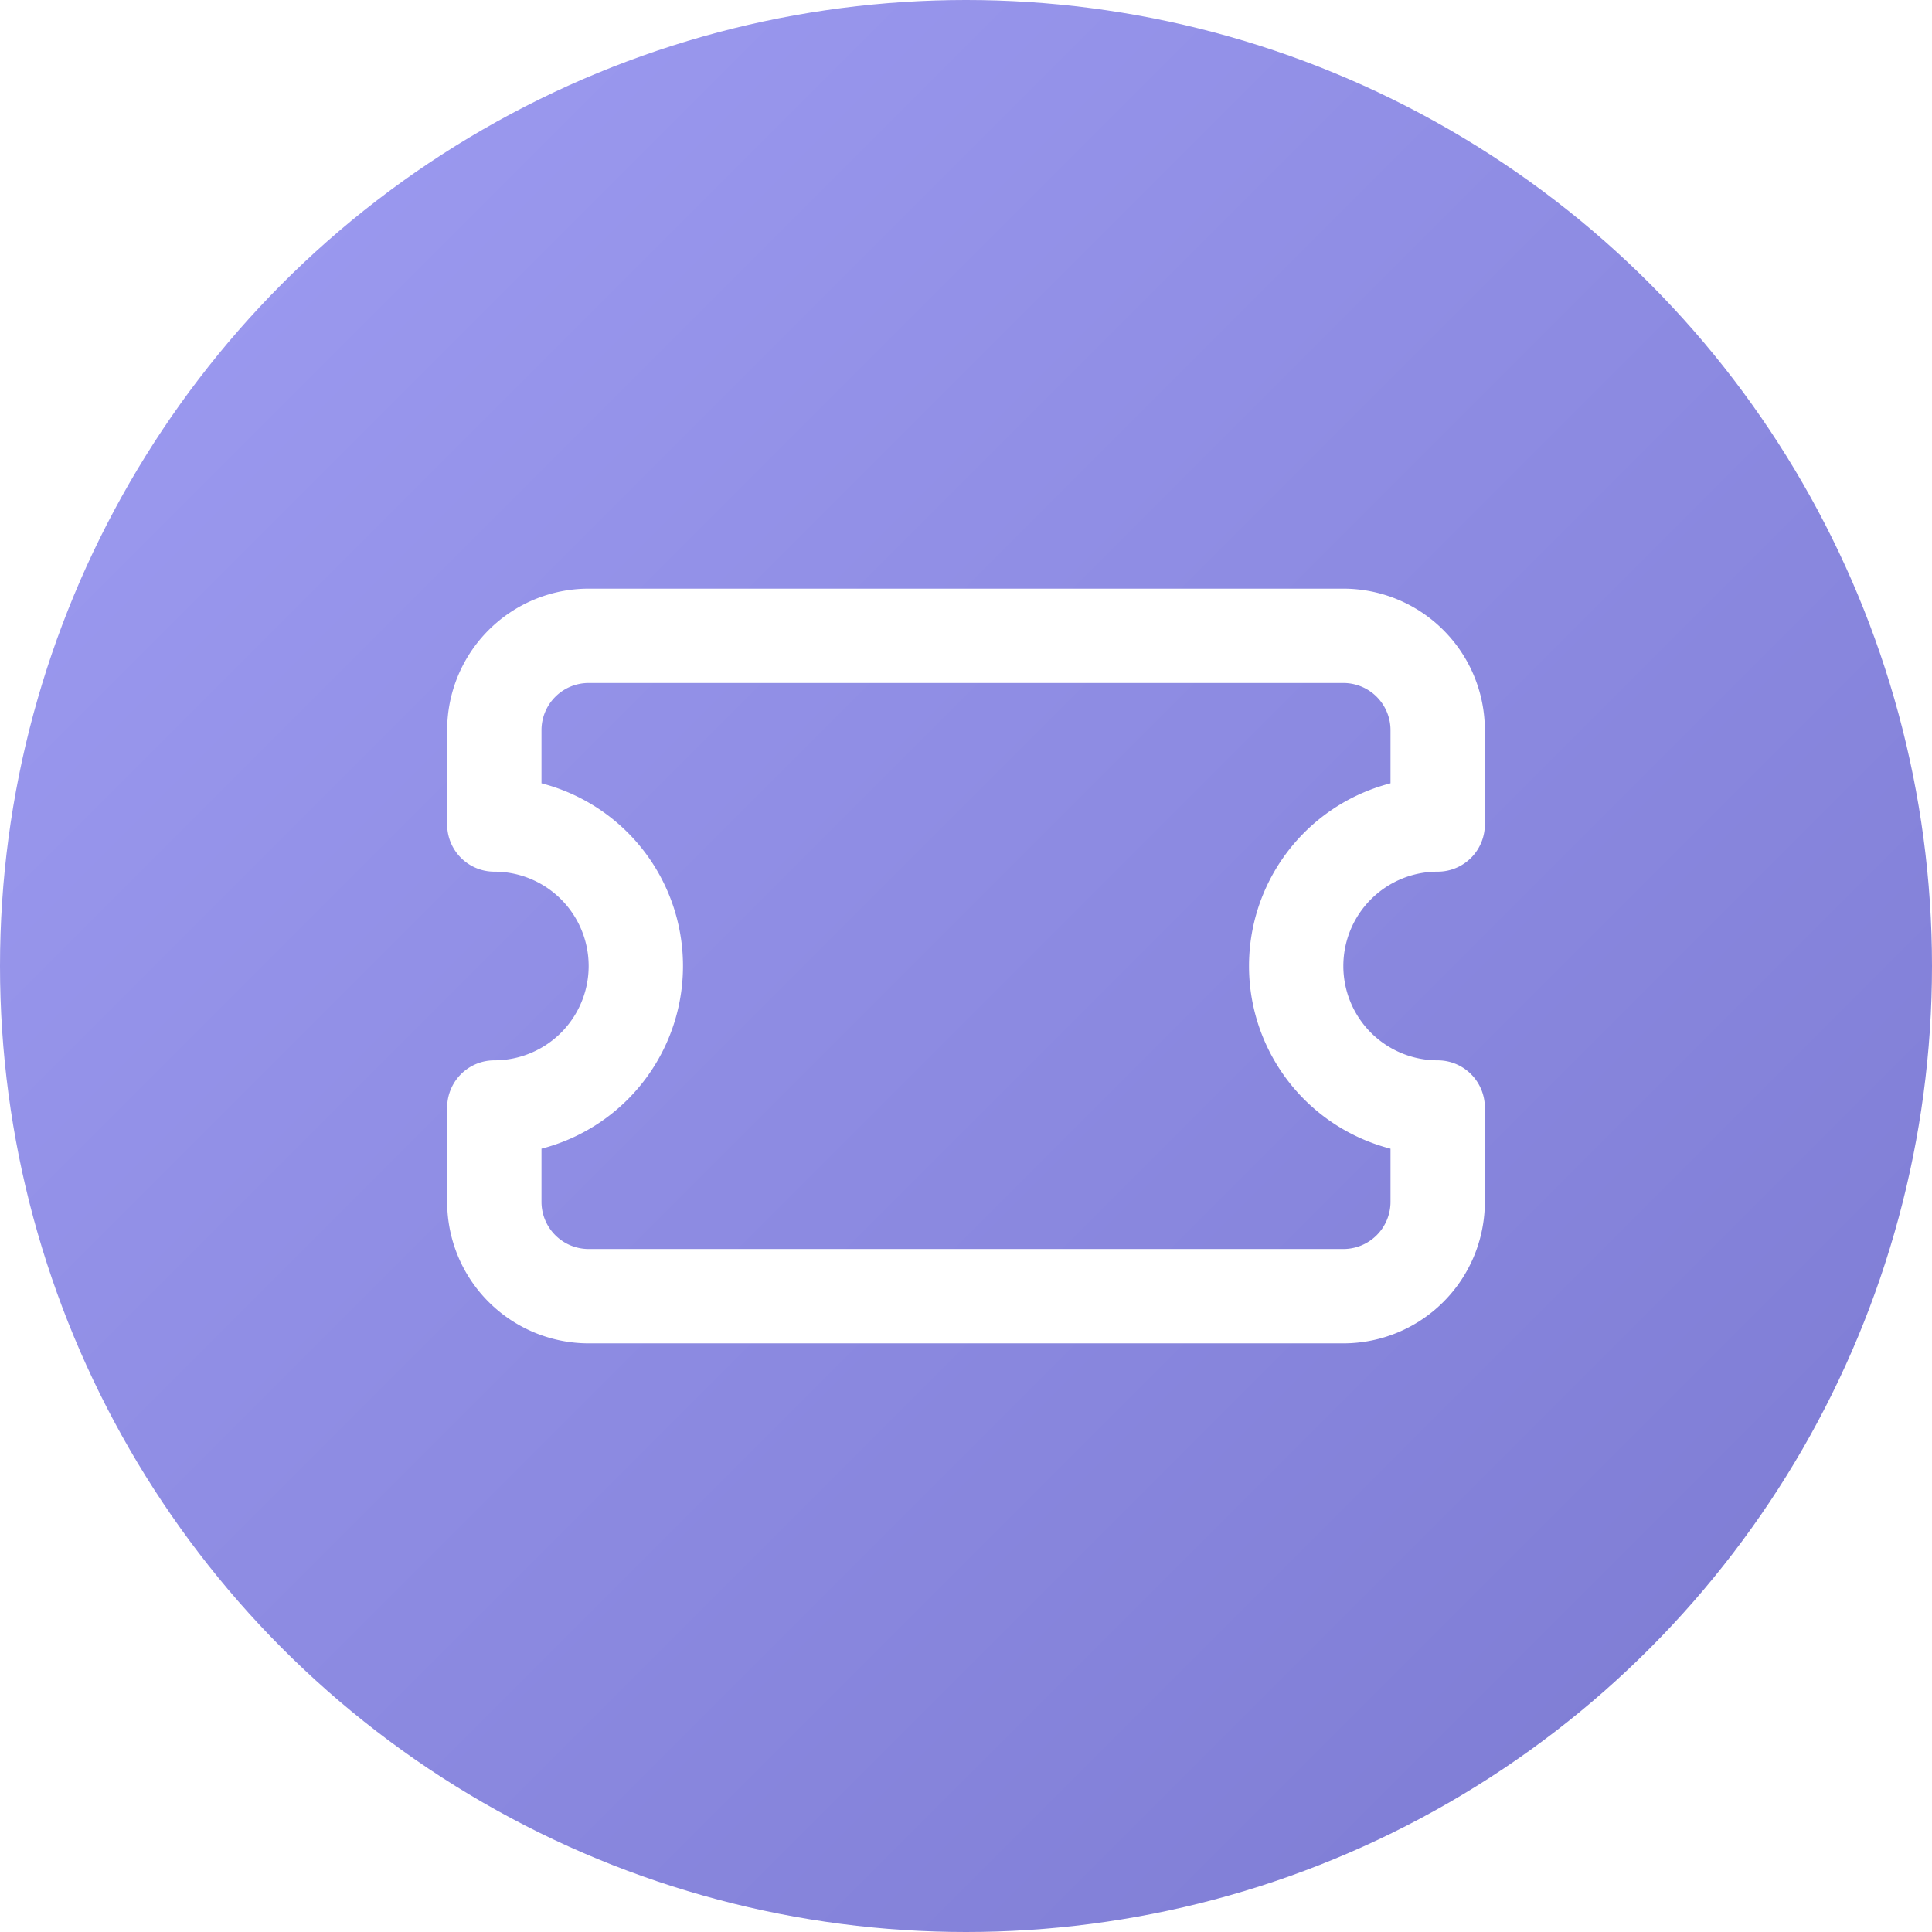
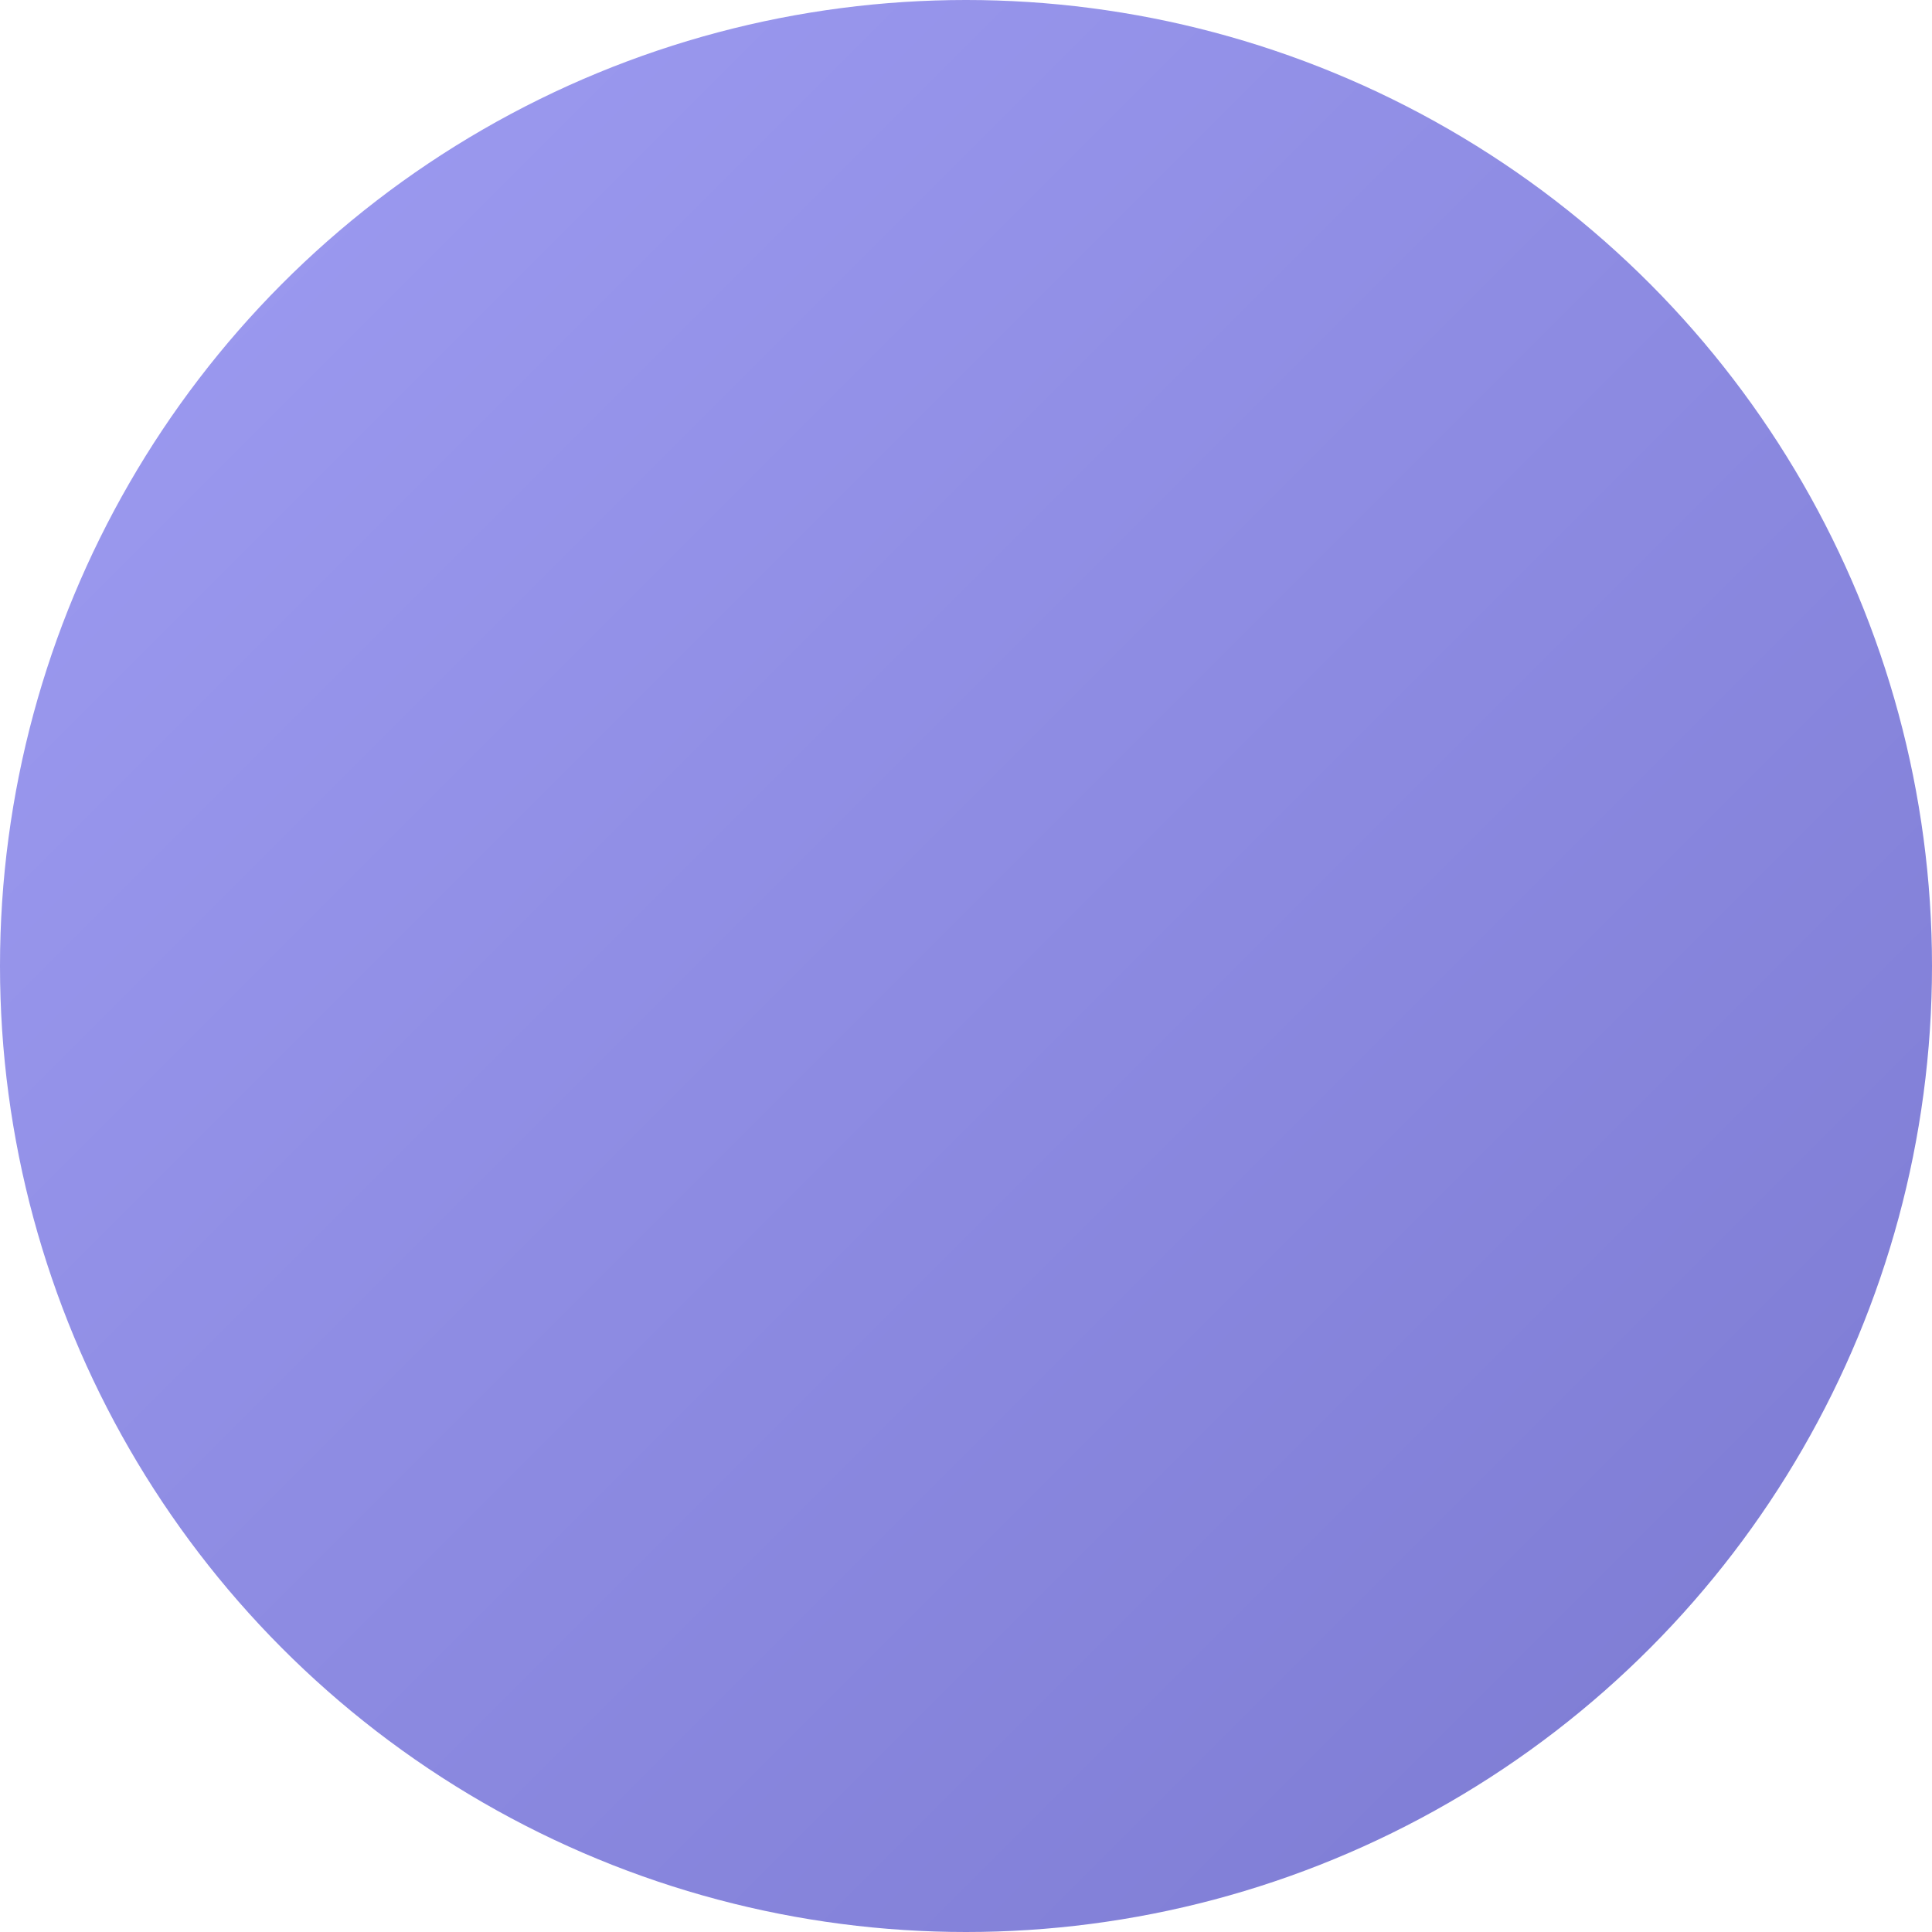
<svg xmlns="http://www.w3.org/2000/svg" width="512" height="512" viewBox="0 0 512 512">
  <defs>
    <linearGradient id="g" x1="0%" y1="0%" x2="100%" y2="100%">
      <stop offset="0%" style="stop-color:#9f9df3;stop-opacity:1" />
      <stop offset="100%" style="stop-color:#7b79d1;stop-opacity:1" />
    </linearGradient>
    <filter id="shadow" x="-20%" y="-20%" width="140%" height="140%">
      <feDropShadow dx="2" dy="2" stdDeviation="2" flood-color="#000000" flood-opacity="0.2" />
    </filter>
  </defs>
  <circle cx="256" cy="256" r="256" fill="url(#g)" />
  <g transform="translate(106, 106) scale(12.5)" stroke="#FFFFFF" stroke-width="2" fill="none" stroke-linecap="round" stroke-linejoin="round" filter="url(#shadow)">
-     <path d="M2 9a3 3 0 0 1 0 6v2a2 2 0 0 0 2 2h16a2 2 0 0 0 2-2v-2a3 3 0 0 1 0-6V7a2 2 0 0 0-2-2H4a2 2 0 0 0-2 2Z" />
-   </g>
+     </g>
</svg>